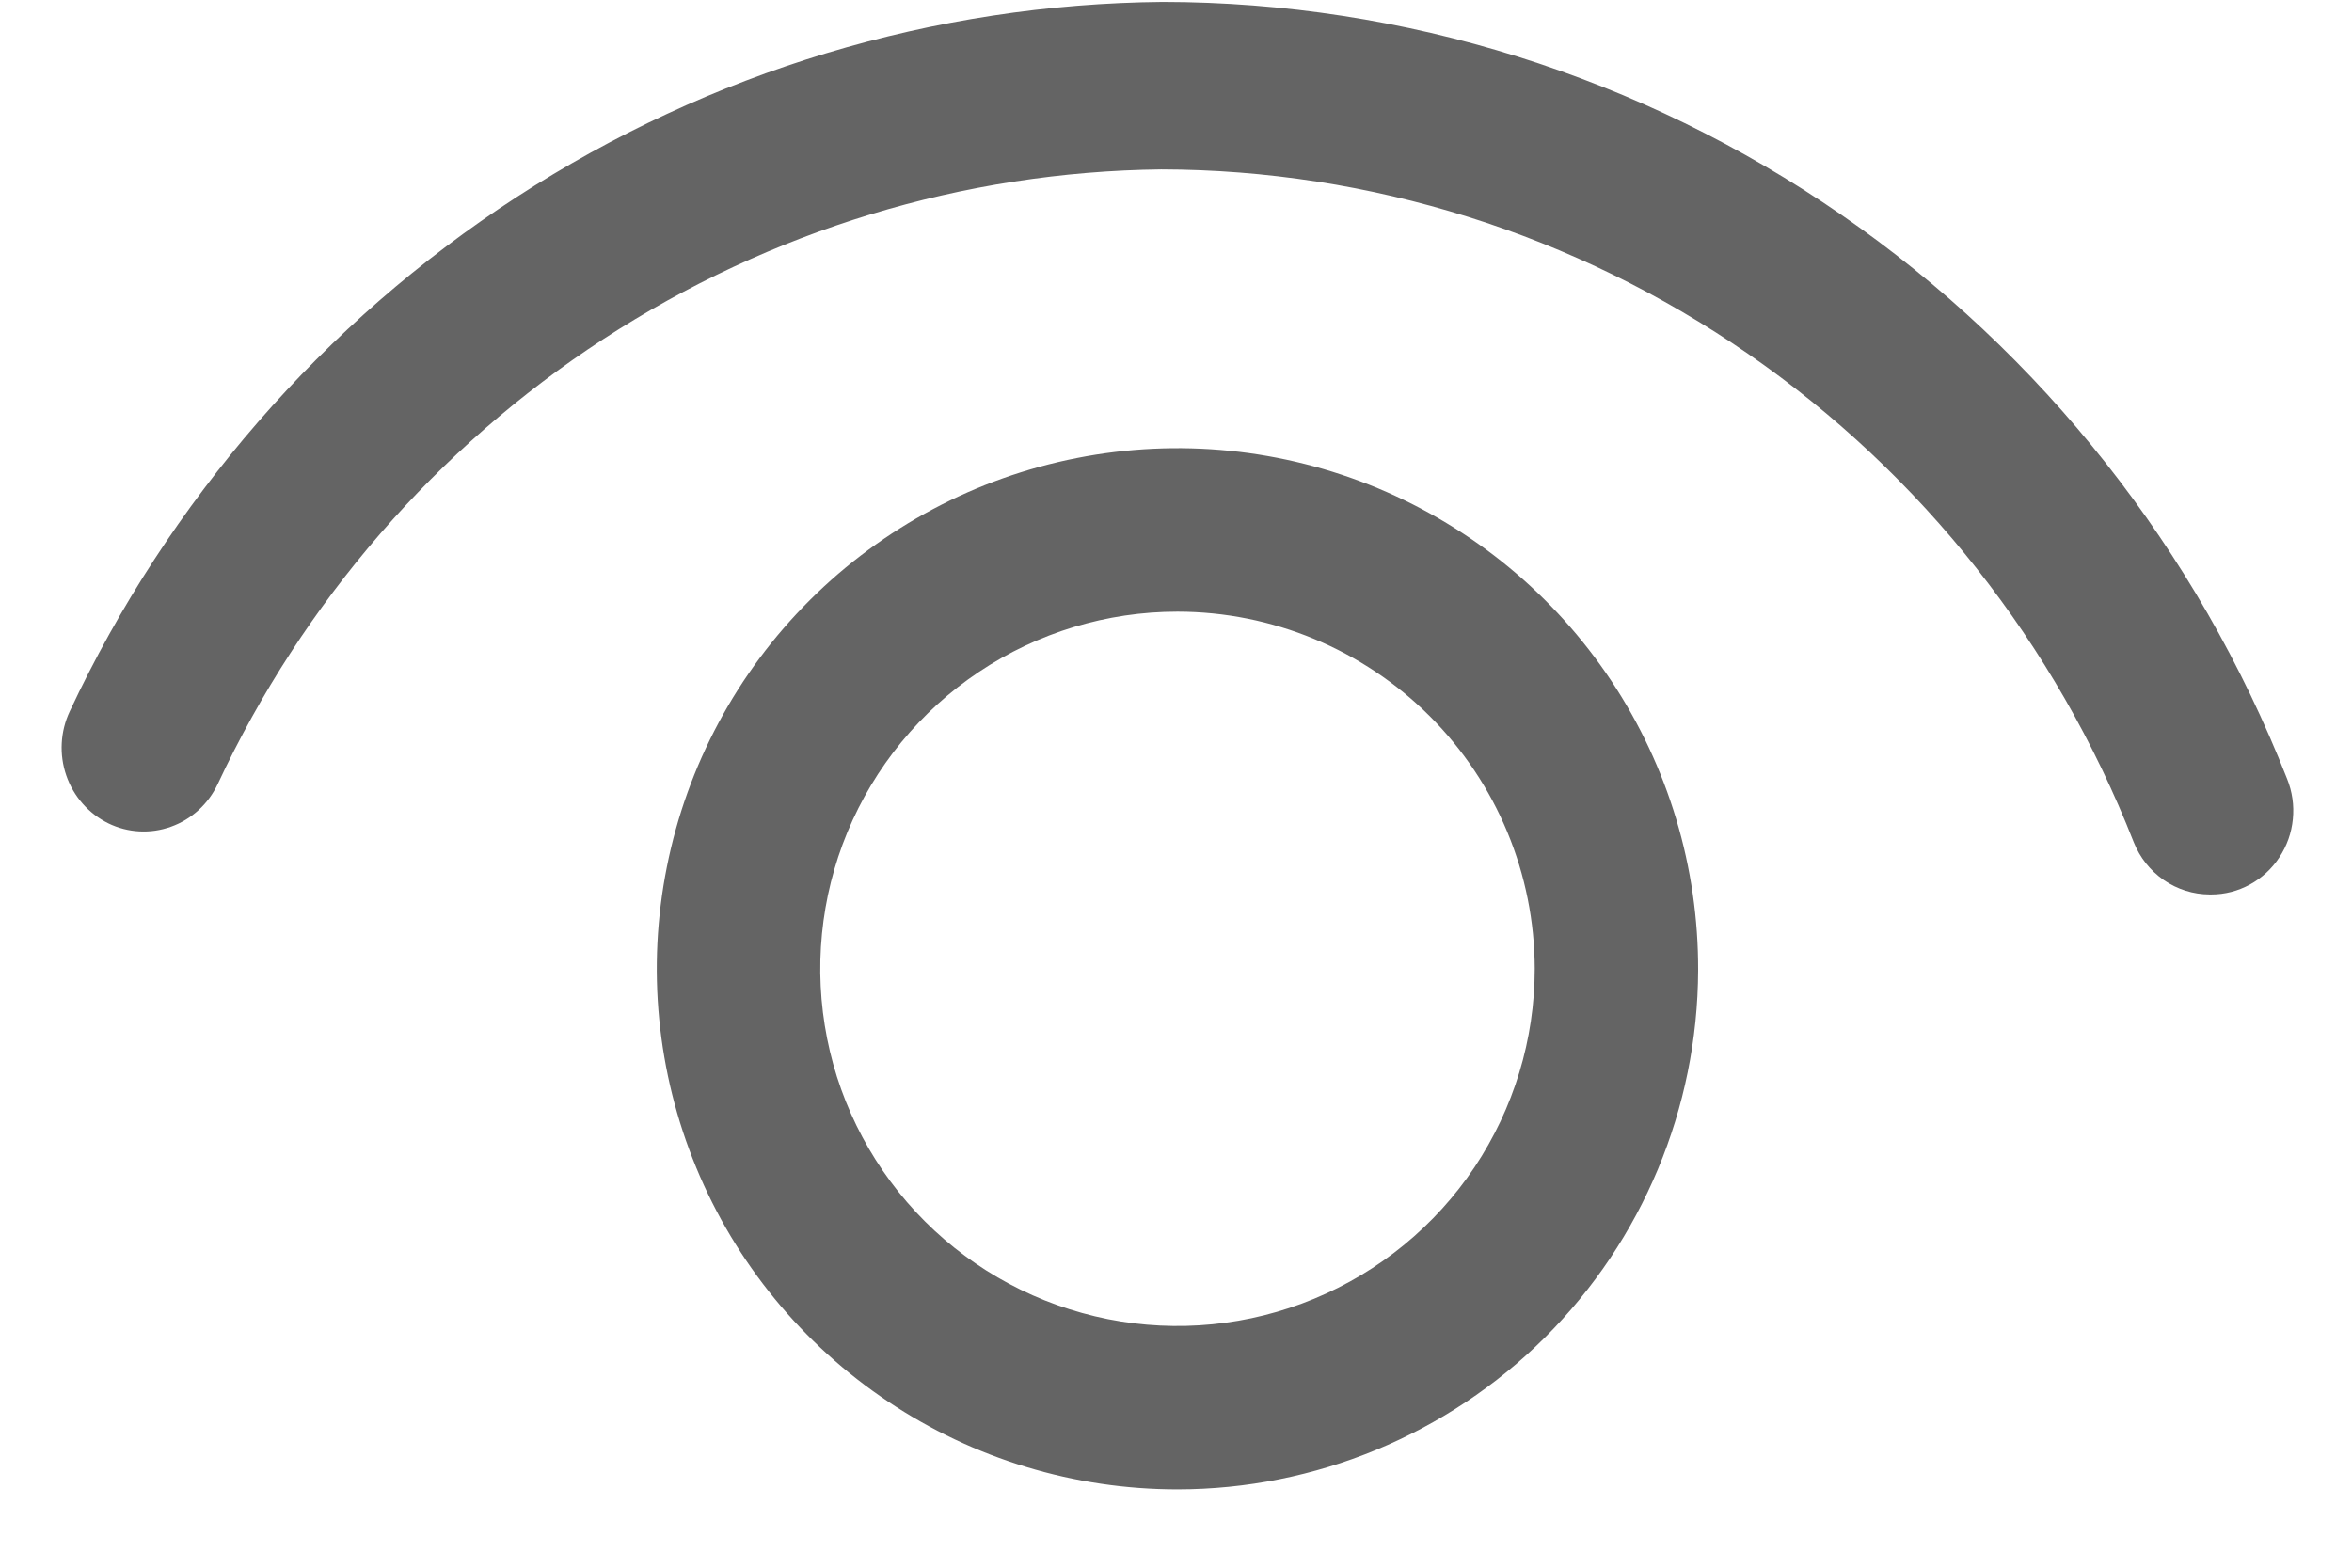
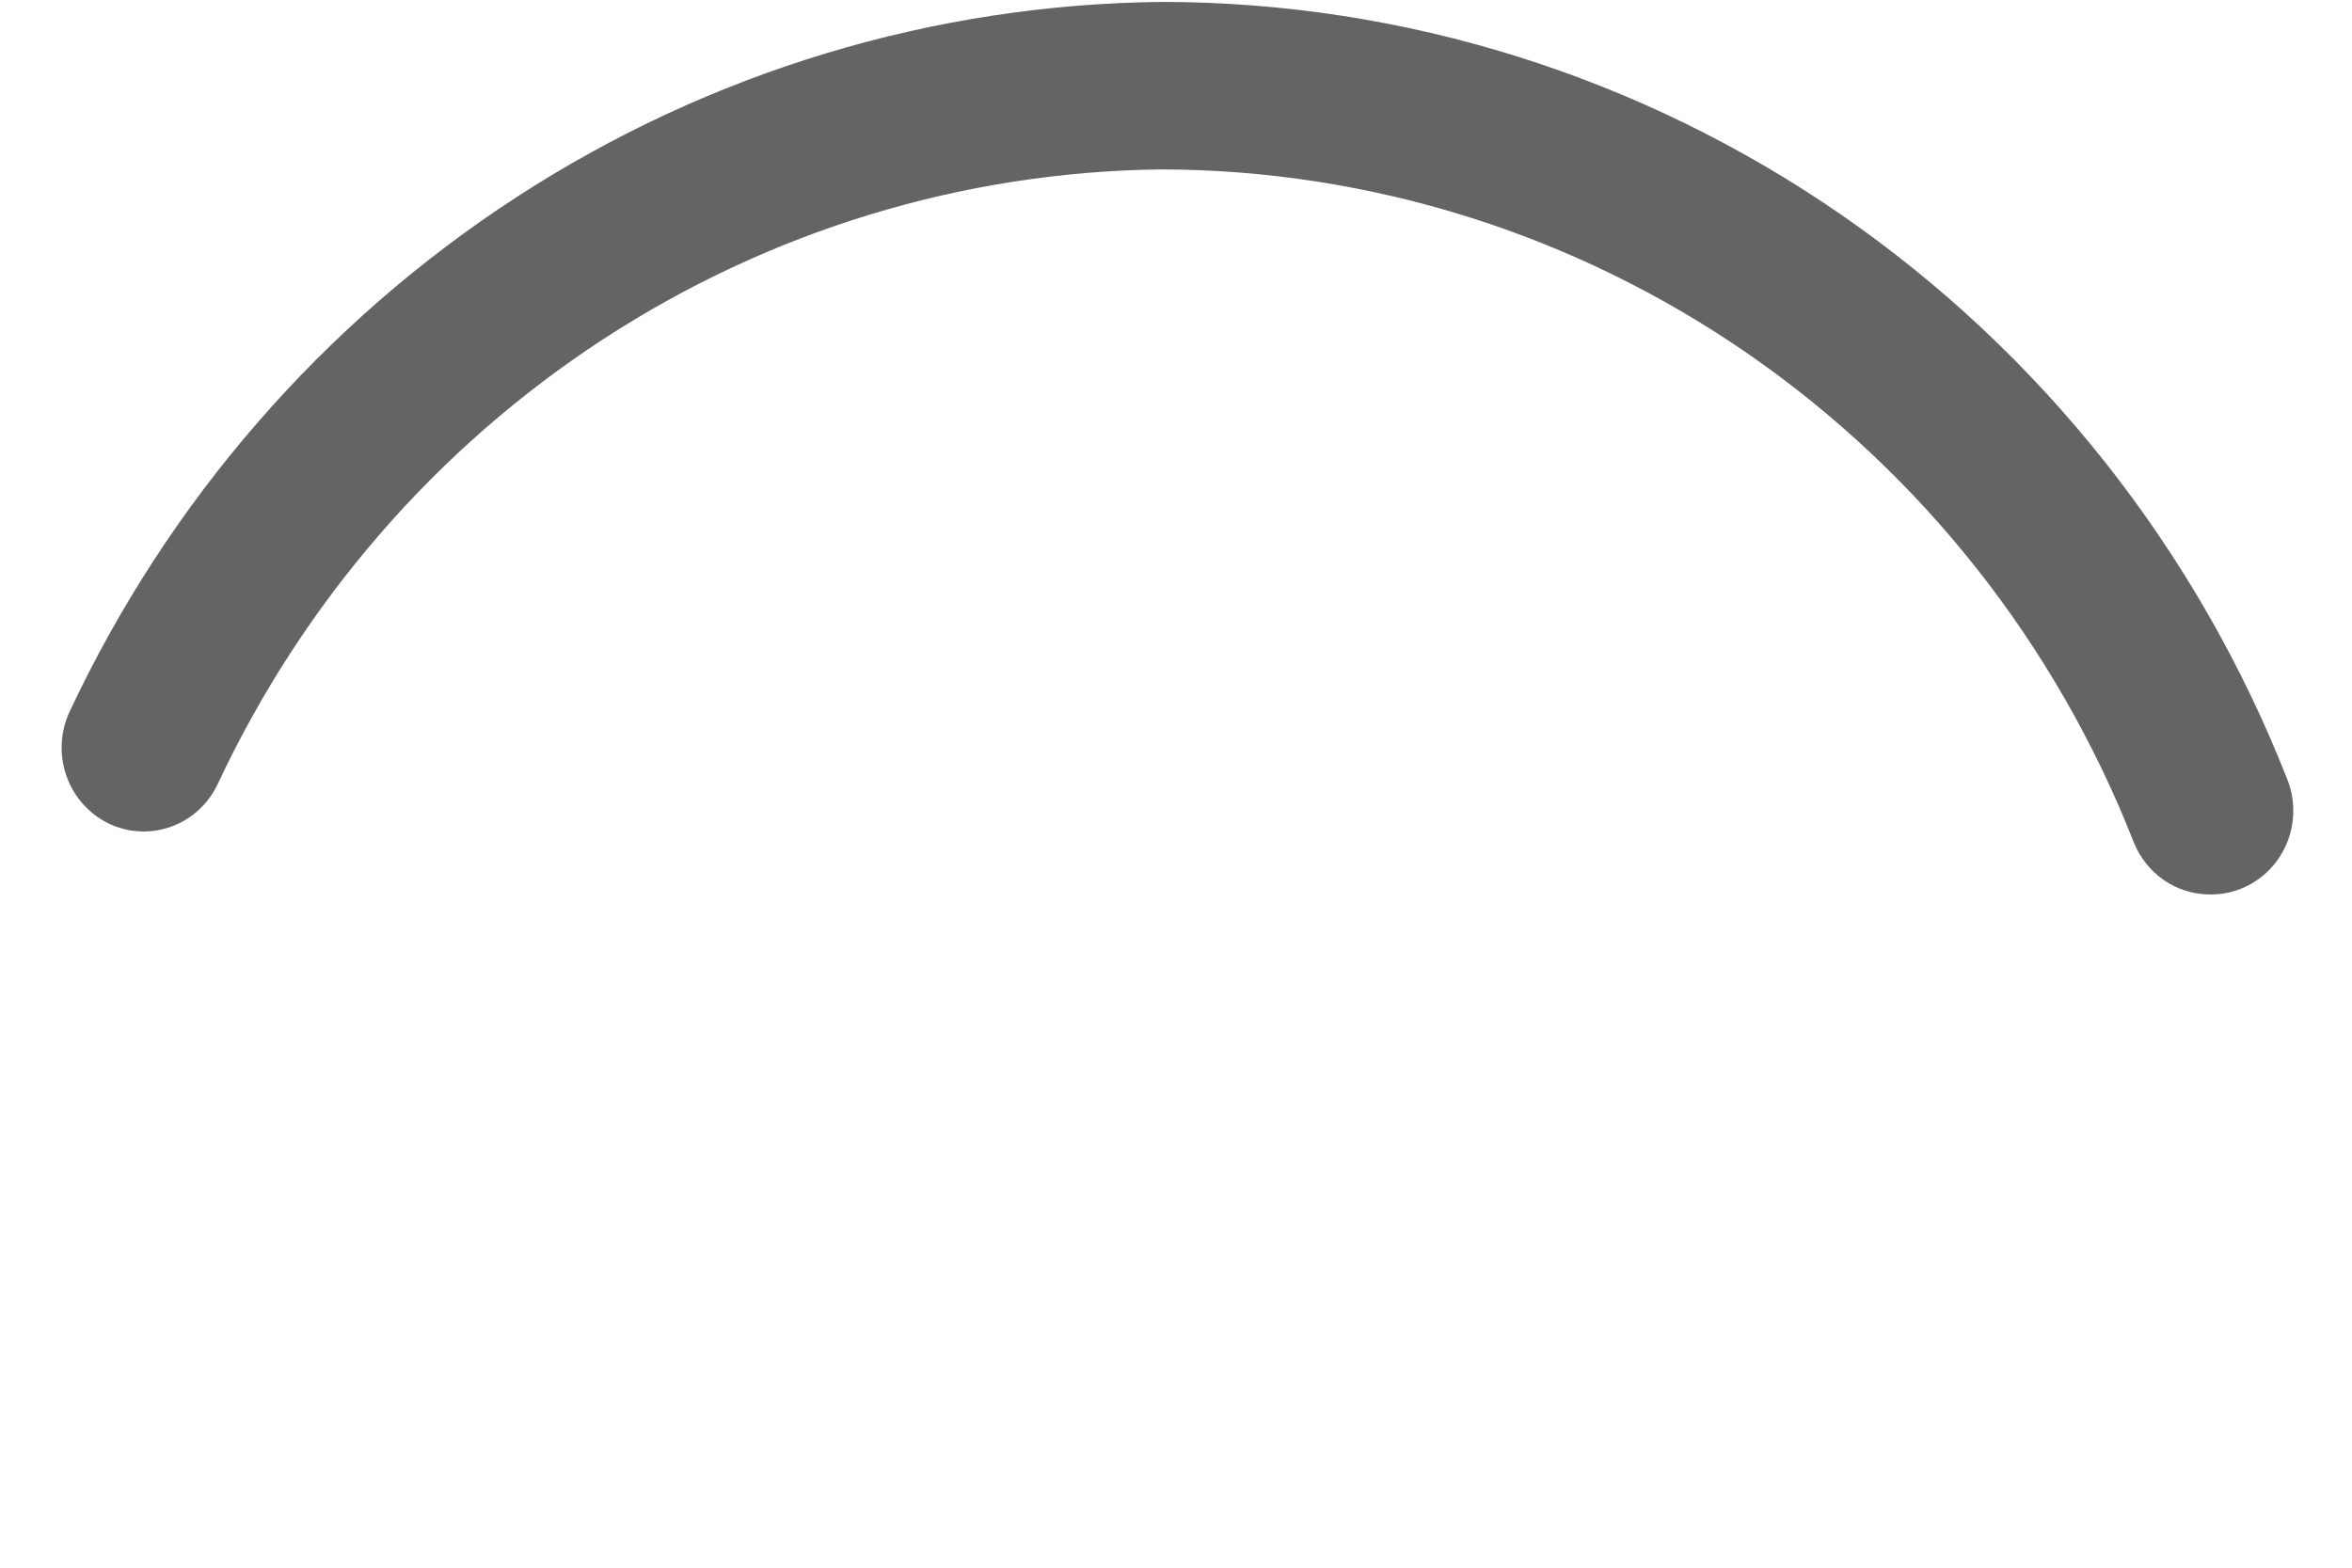
<svg xmlns="http://www.w3.org/2000/svg" width="27" height="18" viewBox="0 0 27 18" fill="none">
-   <path d="M13.517 17.101C12.334 17.101 11.177 16.75 10.194 16.092C9.211 15.435 8.444 14.5 7.993 13.407C7.541 12.313 7.423 11.111 7.656 9.95C7.888 8.79 8.459 7.725 9.297 6.89C10.135 6.055 11.201 5.487 12.362 5.259C13.523 5.03 14.725 5.151 15.817 5.606C16.909 6.062 17.841 6.831 18.496 7.816C19.151 8.802 19.498 9.959 19.494 11.142C19.488 12.724 18.856 14.239 17.736 15.356C16.615 16.472 15.098 17.1 13.517 17.101ZM13.517 7.023C12.706 7.023 11.913 7.263 11.239 7.714C10.564 8.164 10.039 8.805 9.728 9.554C9.418 10.303 9.337 11.128 9.495 11.924C9.653 12.719 10.044 13.45 10.617 14.023C11.191 14.597 11.921 14.987 12.717 15.146C13.512 15.304 14.337 15.223 15.086 14.912C15.835 14.602 16.476 14.076 16.927 13.402C17.377 12.727 17.618 11.935 17.618 11.123C17.616 10.036 17.184 8.994 16.415 8.225C15.646 7.456 14.604 7.024 13.517 7.023Z" fill="#646464" />
  <path d="M25.365 10.27C25.178 10.269 24.995 10.212 24.84 10.105C24.685 9.998 24.564 9.846 24.494 9.669C23.6 7.392 22.059 5.44 20.069 4.064C18.08 2.688 15.733 1.95 13.33 1.945C11.059 1.971 8.841 2.646 6.927 3.893C5.013 5.14 3.479 6.909 2.5 9.001C2.392 9.231 2.199 9.408 1.963 9.492C1.728 9.577 1.468 9.563 1.243 9.453C1.018 9.342 0.844 9.145 0.761 8.904C0.678 8.664 0.692 8.399 0.8 8.169C1.936 5.749 3.714 3.702 5.932 2.262C8.15 0.822 10.72 0.046 13.349 0.022C16.126 0.026 18.839 0.878 21.139 2.467C23.439 4.057 25.221 6.312 26.255 8.943C26.314 9.089 26.337 9.248 26.321 9.405C26.306 9.562 26.253 9.712 26.166 9.844C26.08 9.975 25.964 10.082 25.828 10.156C25.691 10.231 25.539 10.27 25.384 10.27H25.365Z" fill="#646464" />
</svg>